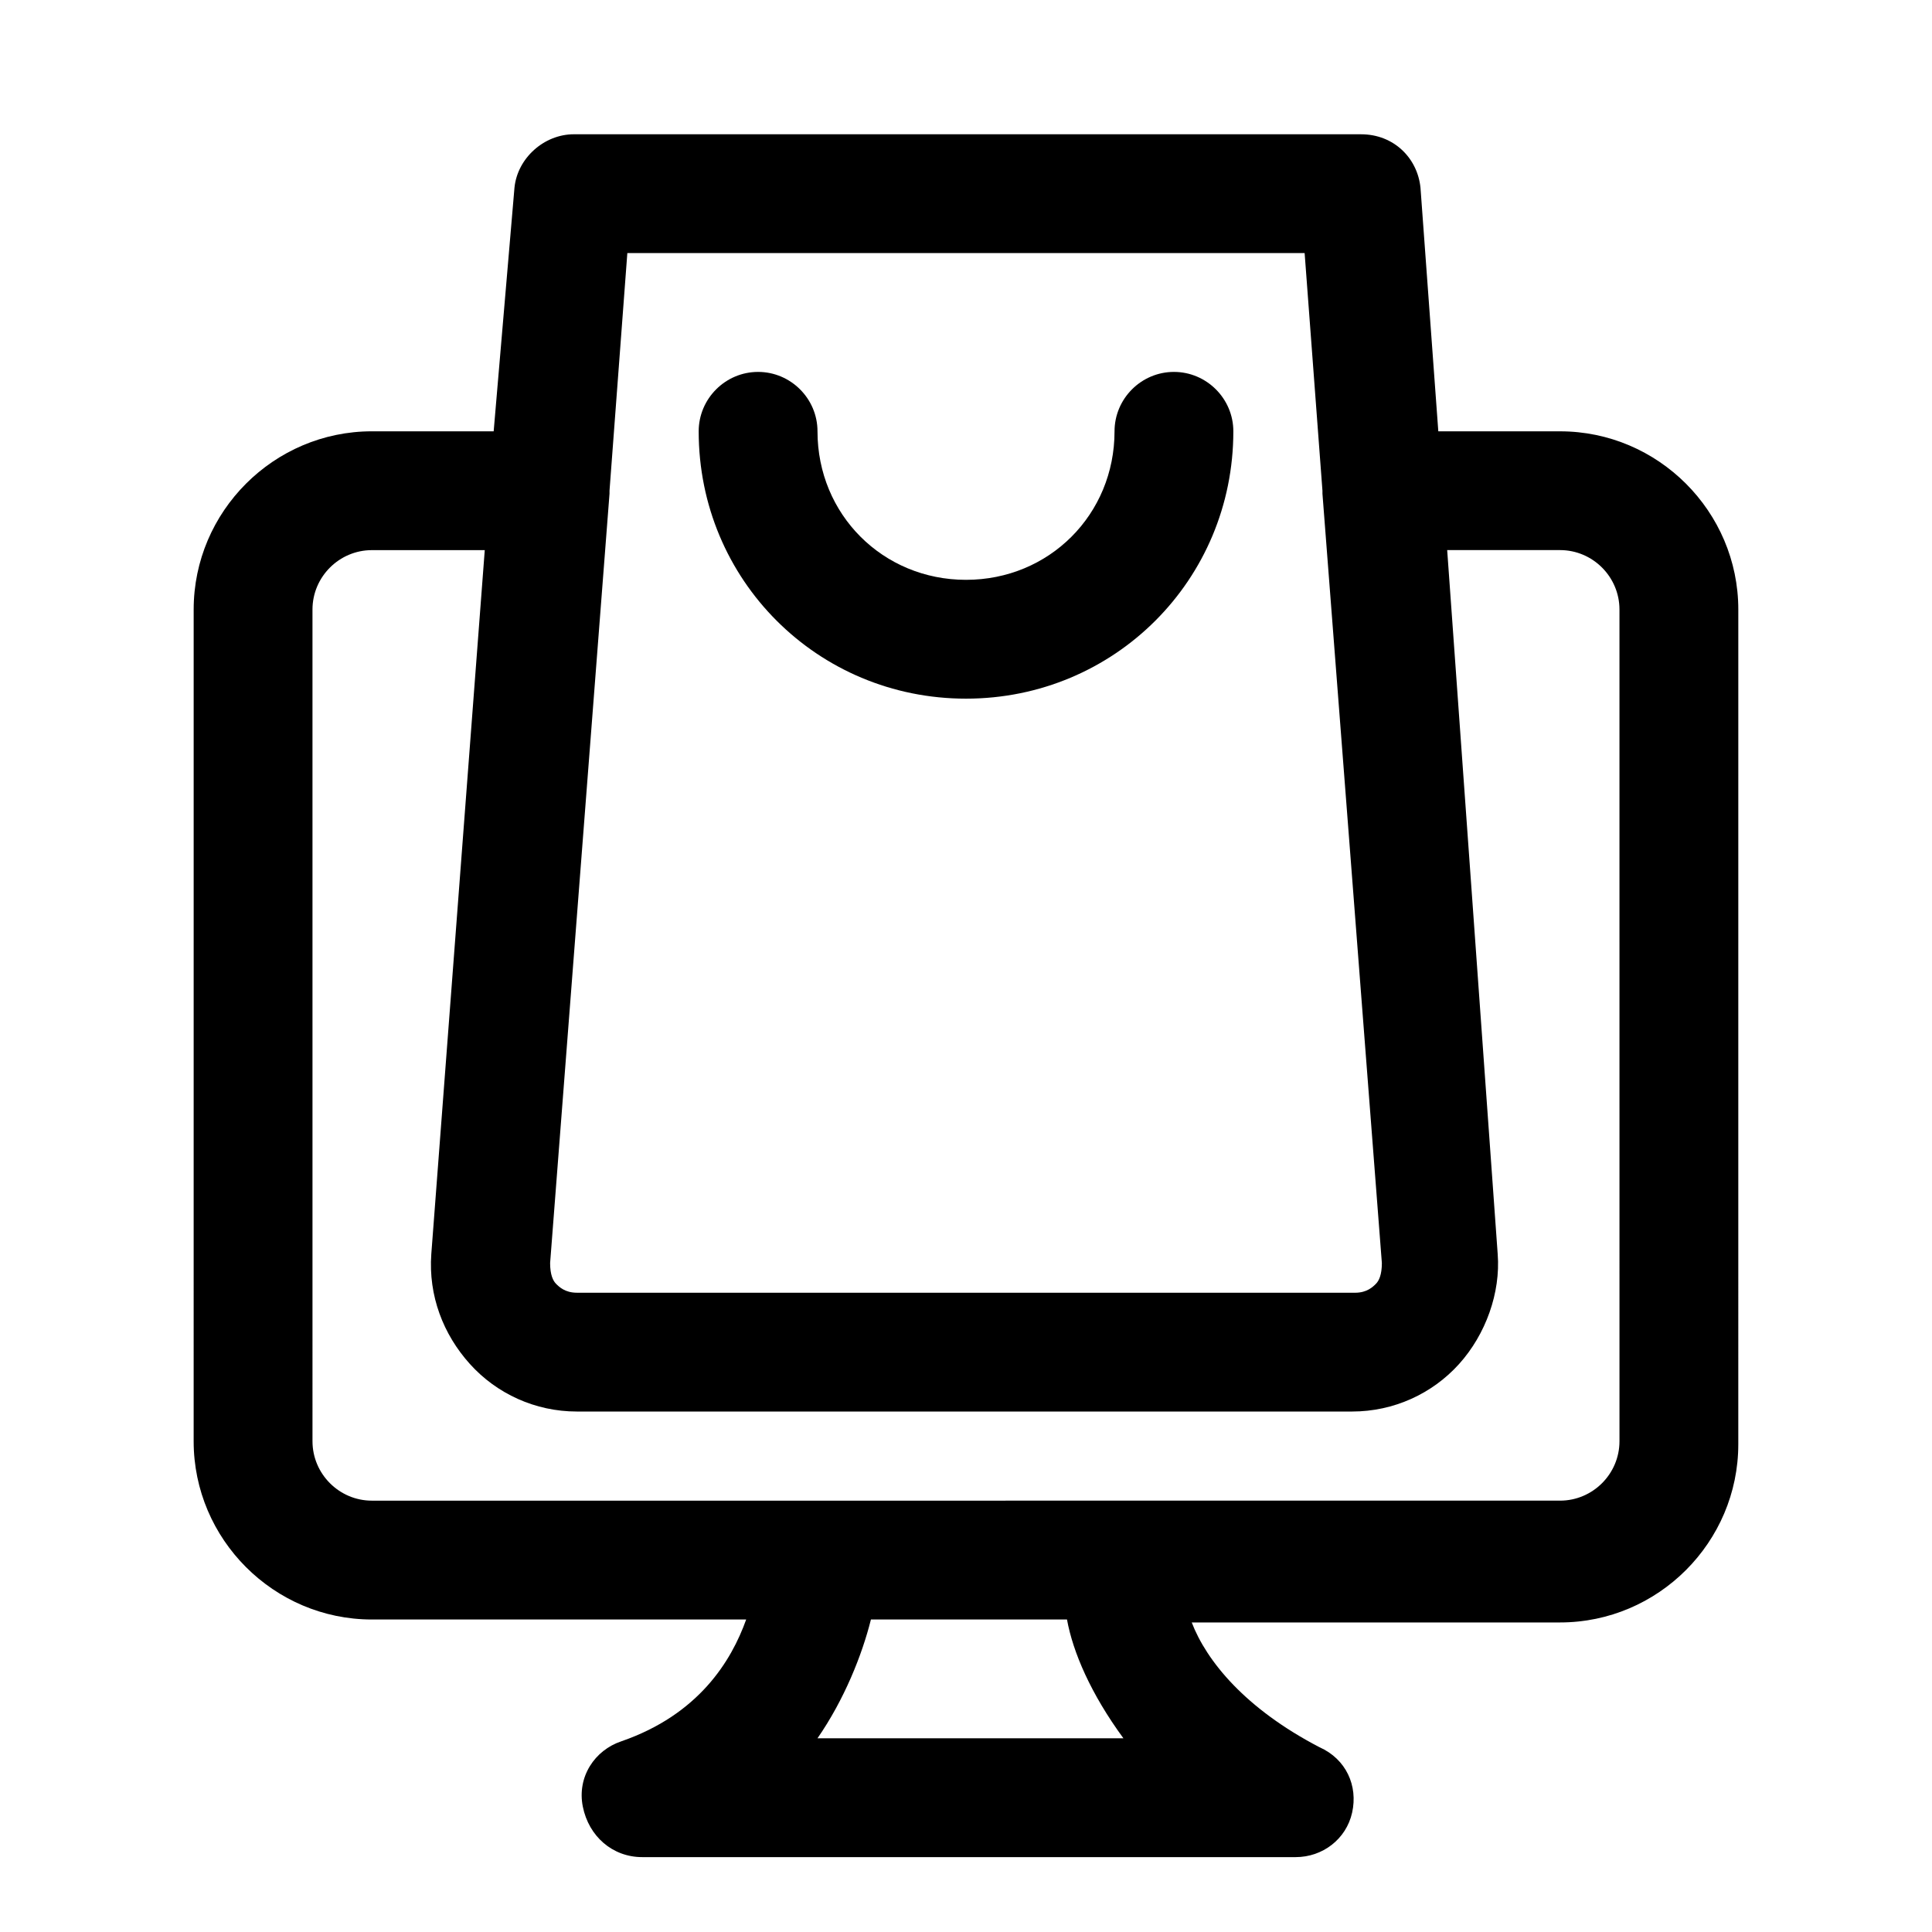
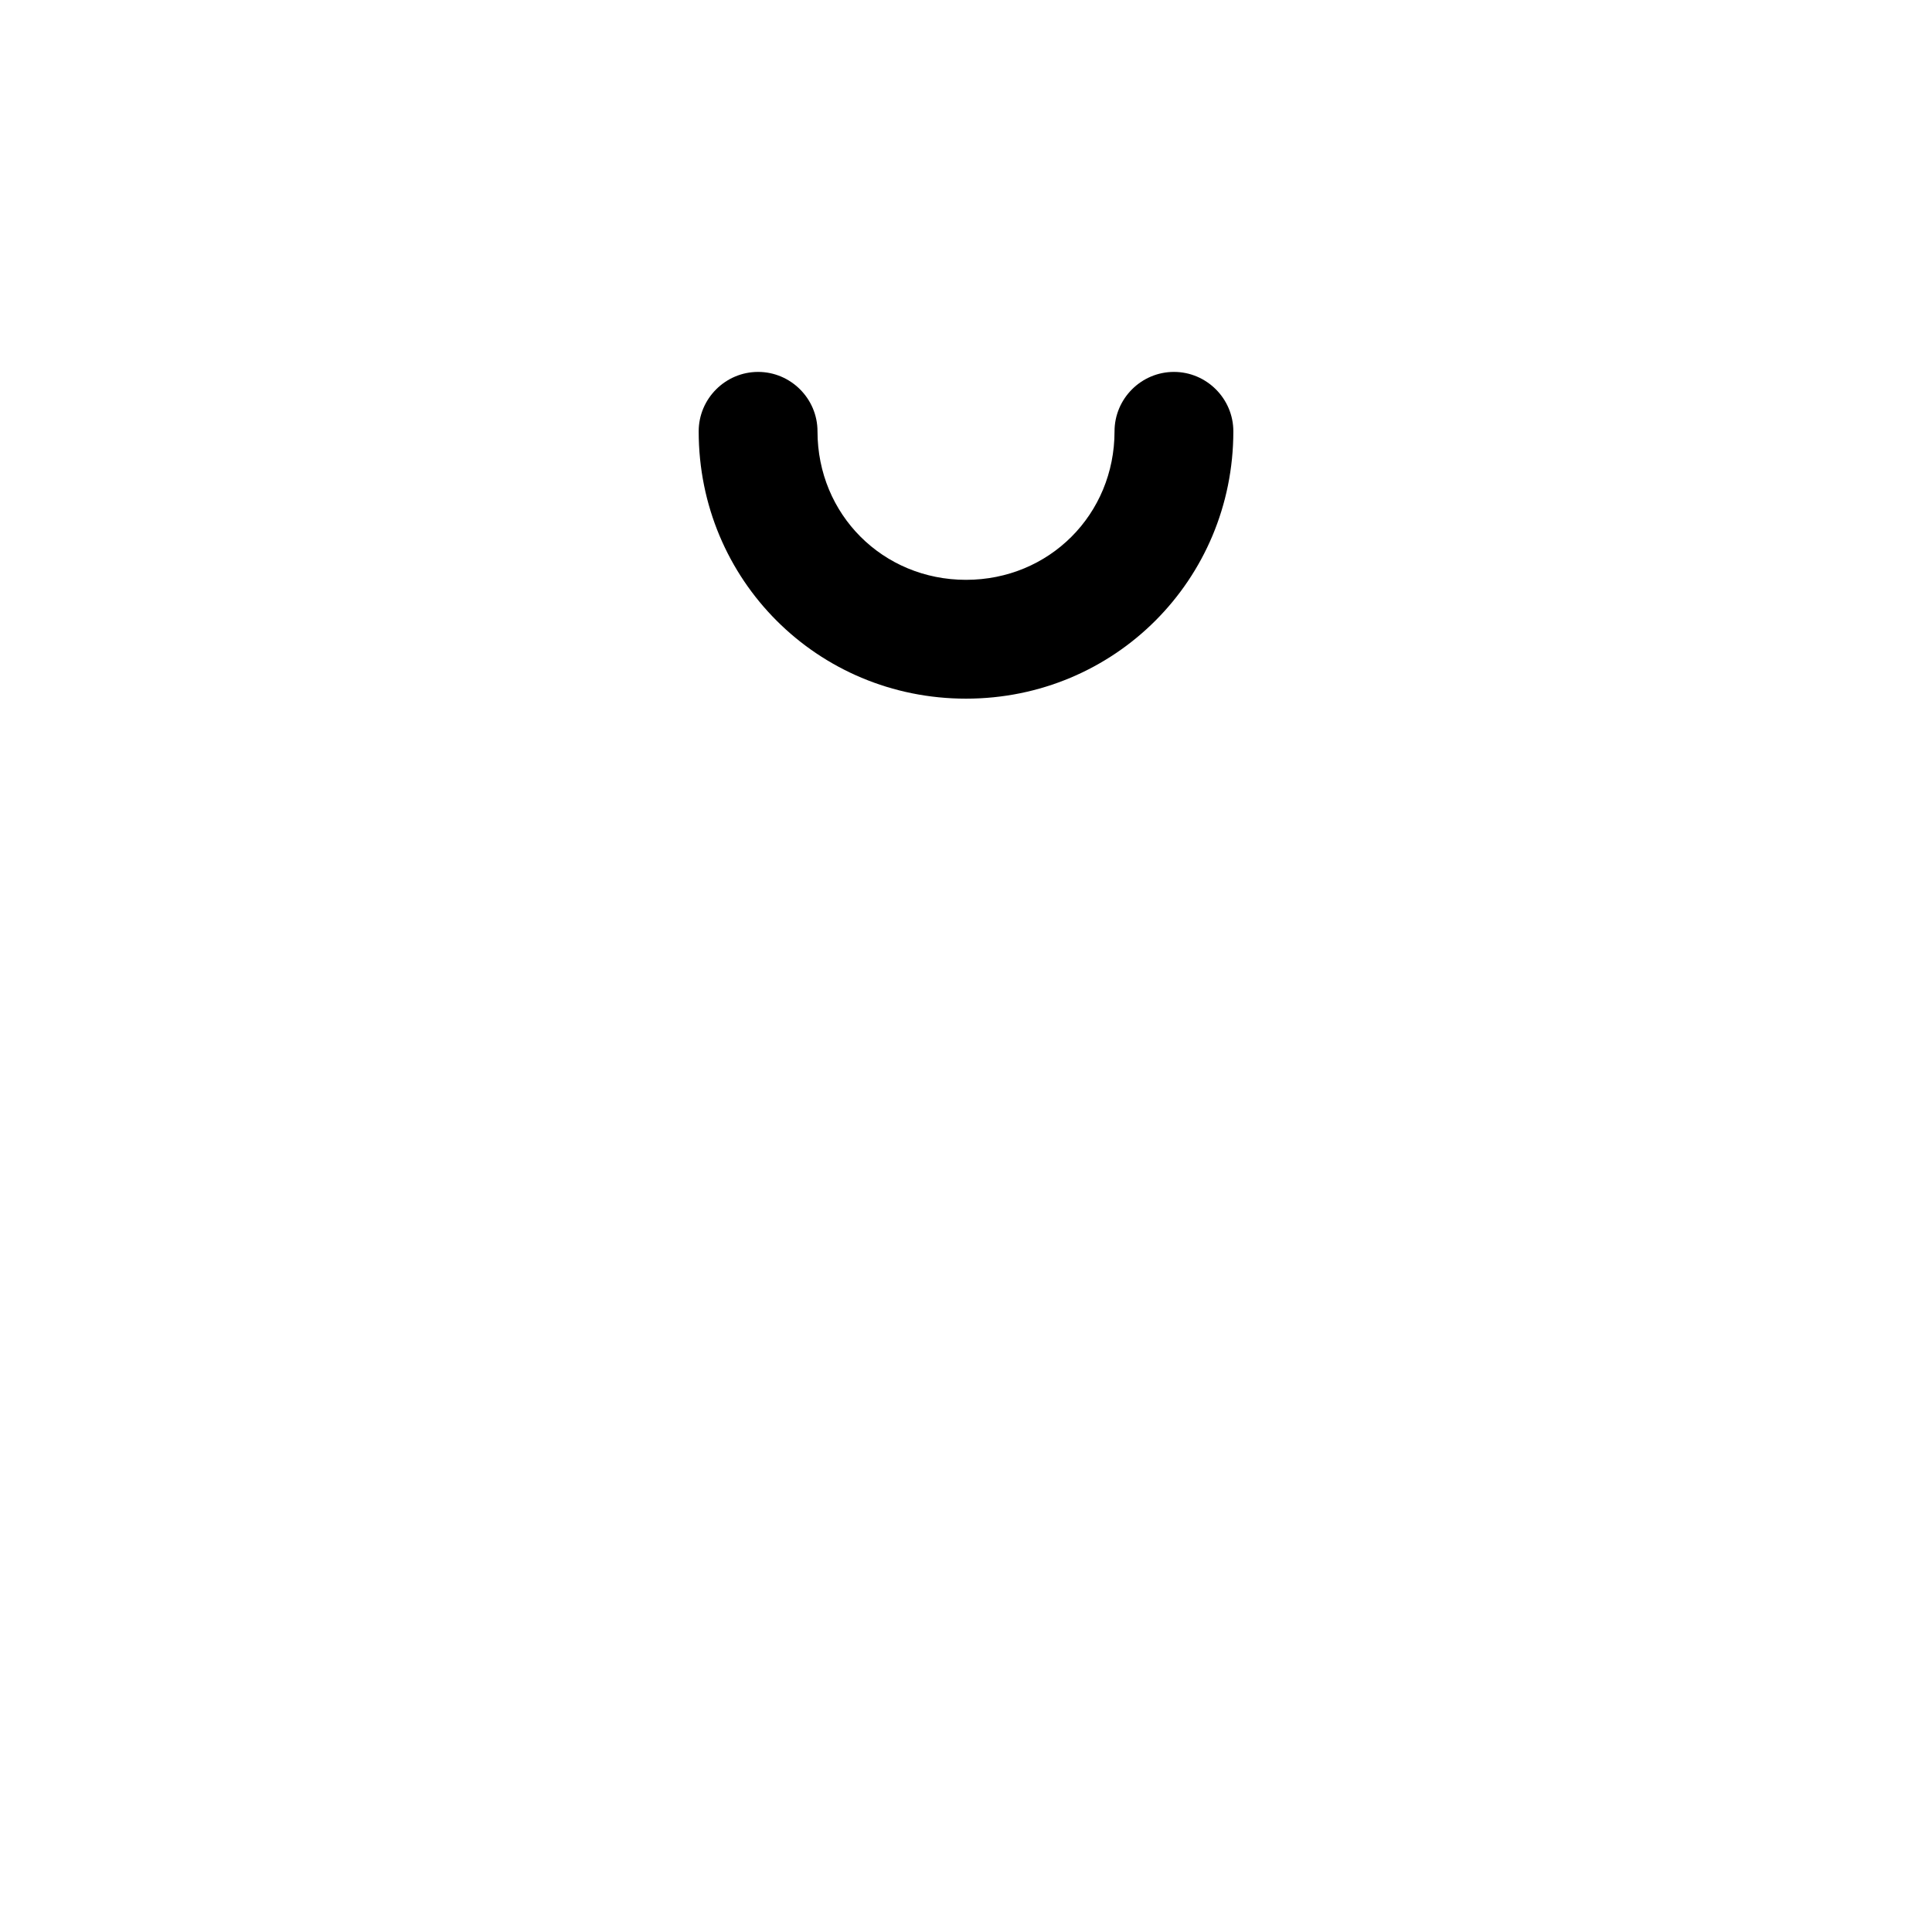
<svg xmlns="http://www.w3.org/2000/svg" fill="#000000" width="800px" height="800px" version="1.1" viewBox="144 144 512 512">
  <g>
-     <path d="m242.56 573.18h99.188c-3.938 11.02-12.594 25.191-33.062 32.273-7.086 2.363-11.809 9.445-10.234 17.32 1.574 7.871 7.871 13.383 15.742 13.383h173.18c7.086 0 13.383-4.723 14.957-11.809 1.574-7.086-1.574-14.168-8.66-17.32-19.68-10.234-29.914-22.828-33.852-33.062h97.617c25.977 0 47.23-21.254 47.23-47.23l0.004-221.2c0-25.977-21.254-47.23-47.23-47.23h-32.273l-4.723-64.551c-0.789-7.871-7.086-14.168-15.742-14.168l-208.62-0.004c-7.871 0-14.957 6.297-15.742 14.168l-5.512 64.551h-32.273c-25.977 0-47.23 21.254-47.23 47.23l-0.004 220.42c0 25.98 21.258 47.234 47.234 47.234zm199.16 31.488h-81.082c7.086-10.234 11.809-22.043 14.168-31.488h51.957c1.574 8.66 6.301 19.68 14.957 31.488zm48.02-393.6 4.723 62.977v0.789l15.746 203.88c0 3.148-0.789 4.723-1.574 5.512-0.789 0.789-2.363 2.363-5.512 2.363l-206.25-0.004c-3.148 0-4.723-1.574-5.512-2.363-0.785-0.785-1.574-2.359-1.574-5.508l15.742-203.89v-0.789l4.723-62.977zm-262.93 94.465c0-8.66 7.086-15.742 15.742-15.742h29.914l-14.168 186.56c-0.789 11.02 3.148 21.254 10.234 29.125 7.086 7.871 17.32 12.594 28.34 12.594h205.46c11.02 0 21.254-4.723 28.34-12.594 7.086-7.871 11.02-18.895 10.234-29.125l-13.387-186.57h29.914c8.66 0 15.742 7.086 15.742 15.742l0.004 220.42c0 8.66-7.086 15.742-15.742 15.742l-314.88 0.004c-8.66 0-15.742-7.086-15.742-15.742z" />
-     <path d="m400 329.15c39.359 0 70.848-31.488 70.848-70.848 0-8.66-7.086-15.742-15.742-15.742-8.66 0-15.742 7.086-15.742 15.742 0 22.043-17.32 39.359-39.359 39.359-22.043 0-39.359-17.32-39.359-39.359 0-8.66-7.086-15.742-15.742-15.742-8.66 0-15.742 7.086-15.742 15.742-0.012 39.363 31.477 70.848 70.84 70.848z" />
+     <path d="m400 329.15c39.359 0 70.848-31.488 70.848-70.848 0-8.66-7.086-15.742-15.742-15.742-8.66 0-15.742 7.086-15.742 15.742 0 22.043-17.32 39.359-39.359 39.359-22.043 0-39.359-17.32-39.359-39.359 0-8.66-7.086-15.742-15.742-15.742-8.66 0-15.742 7.086-15.742 15.742-0.012 39.363 31.477 70.848 70.84 70.848" />
  </g>
</svg>